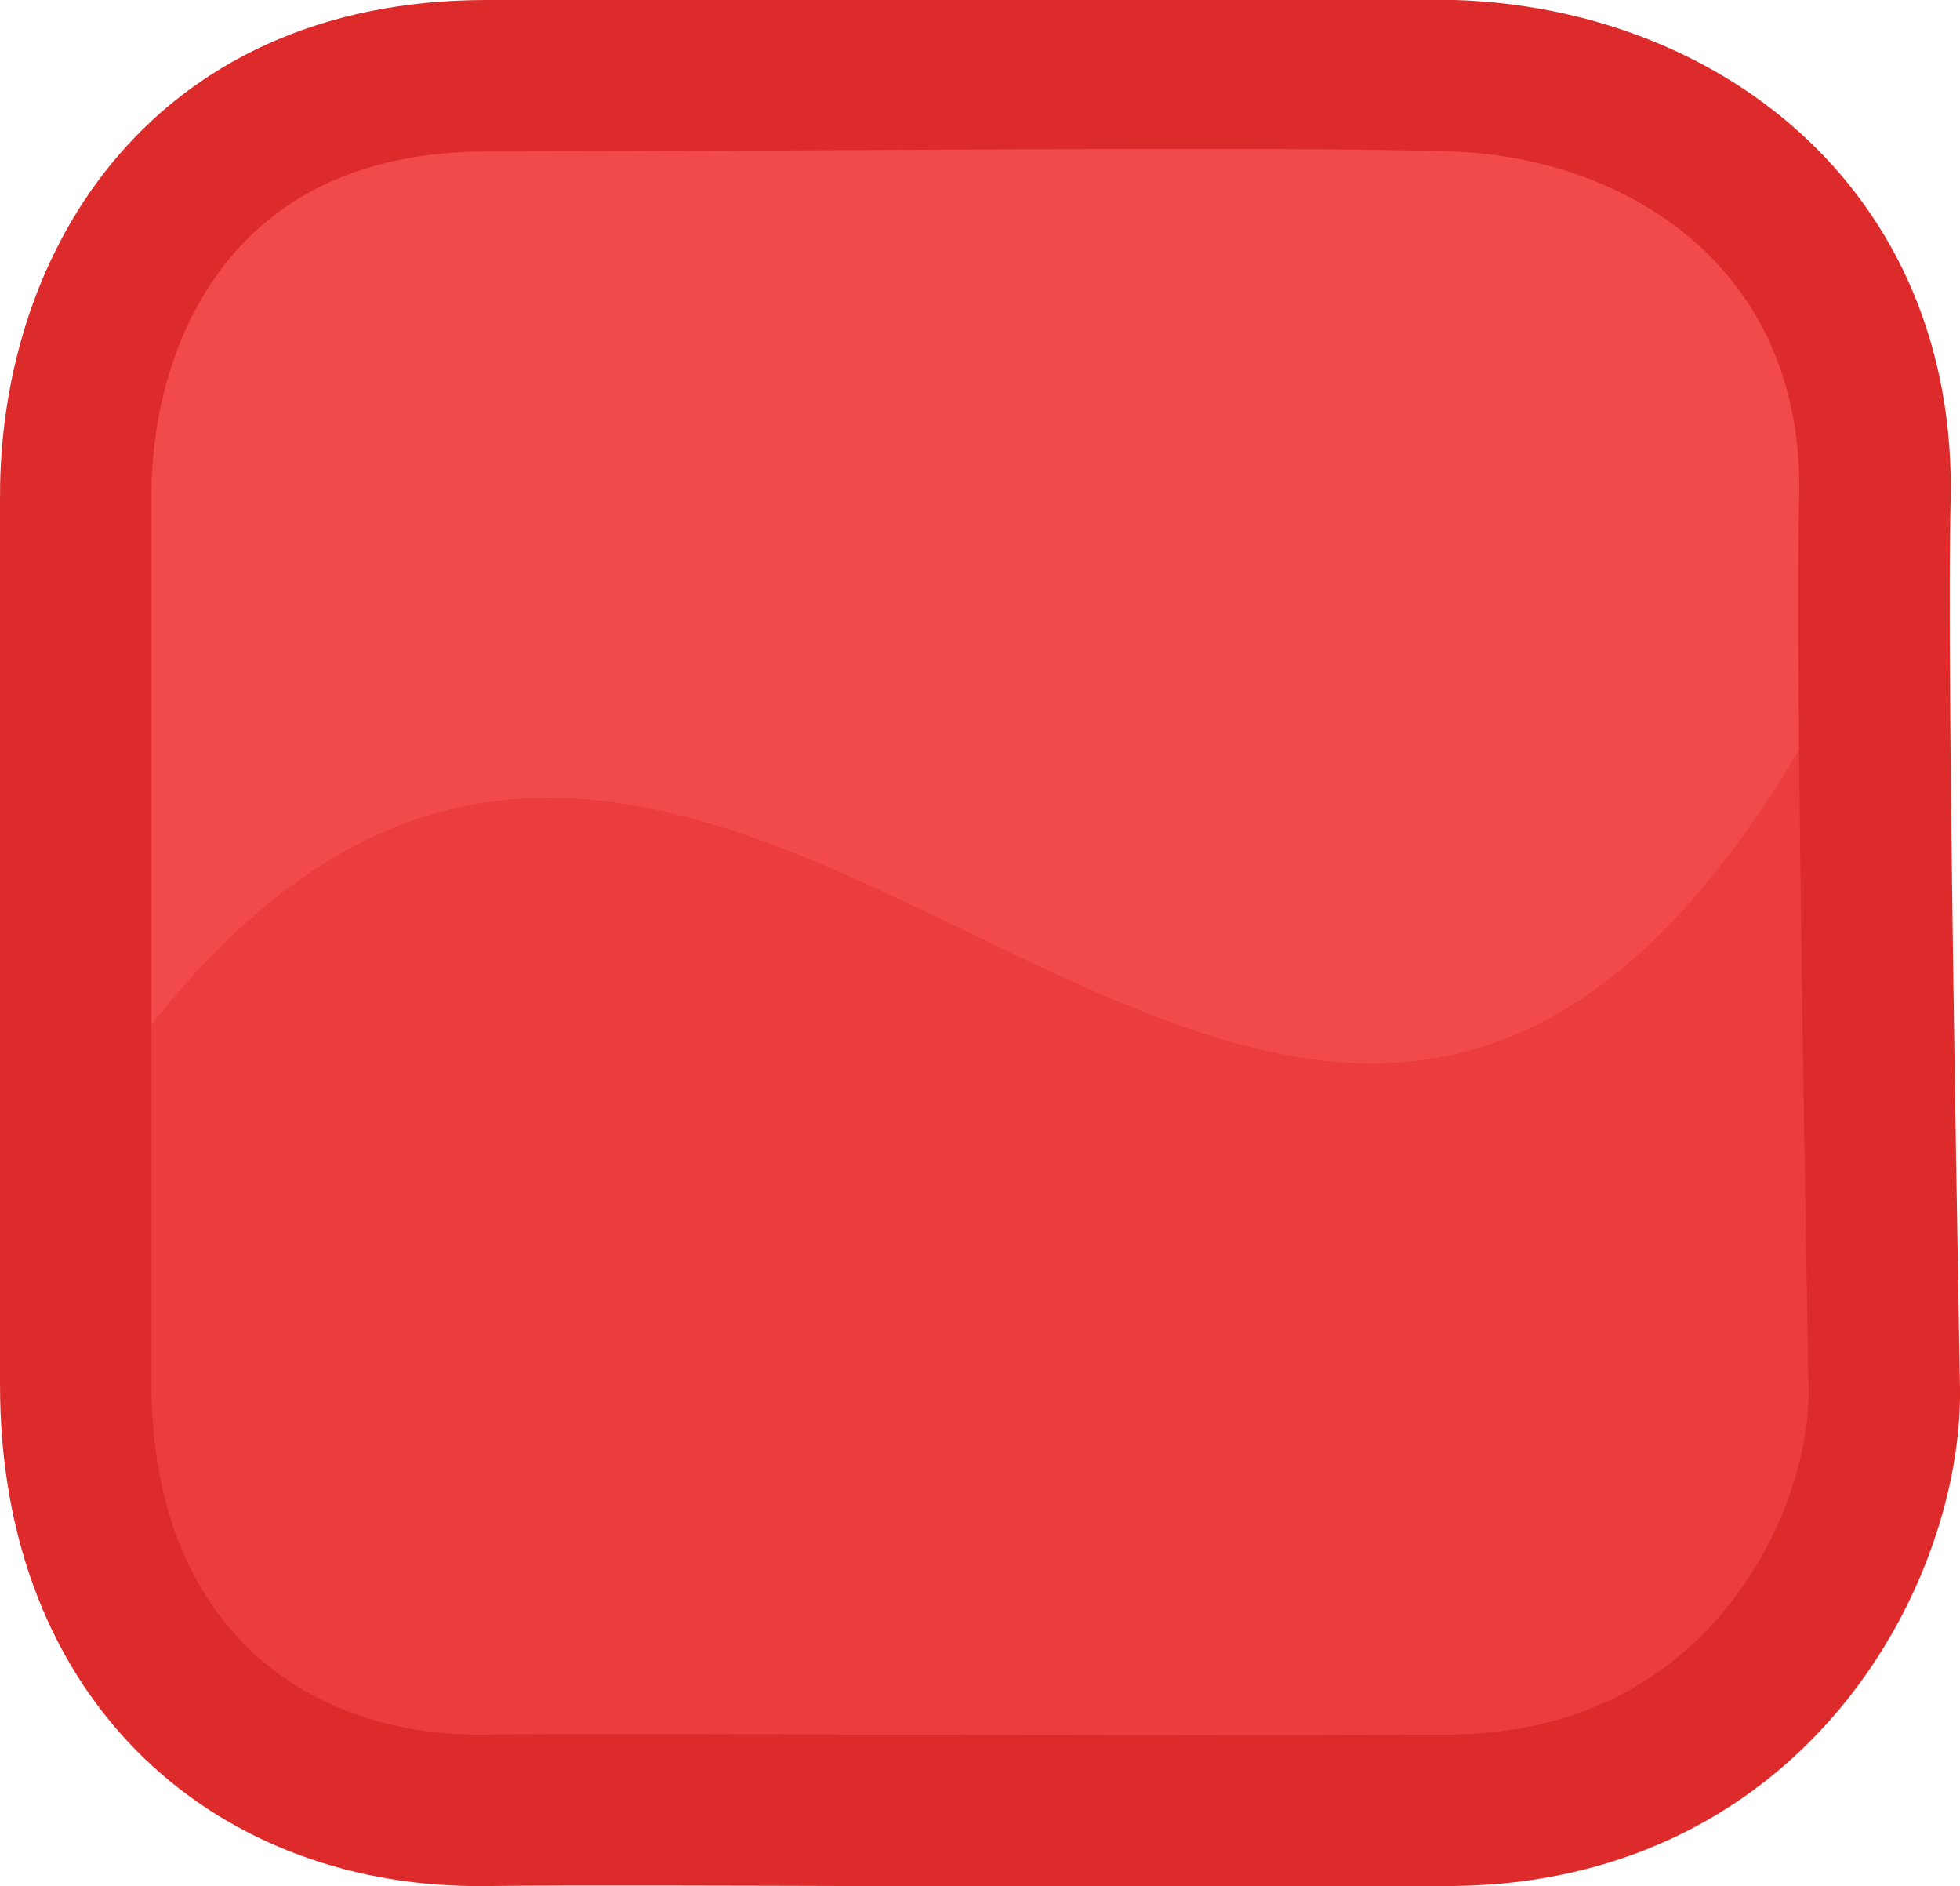
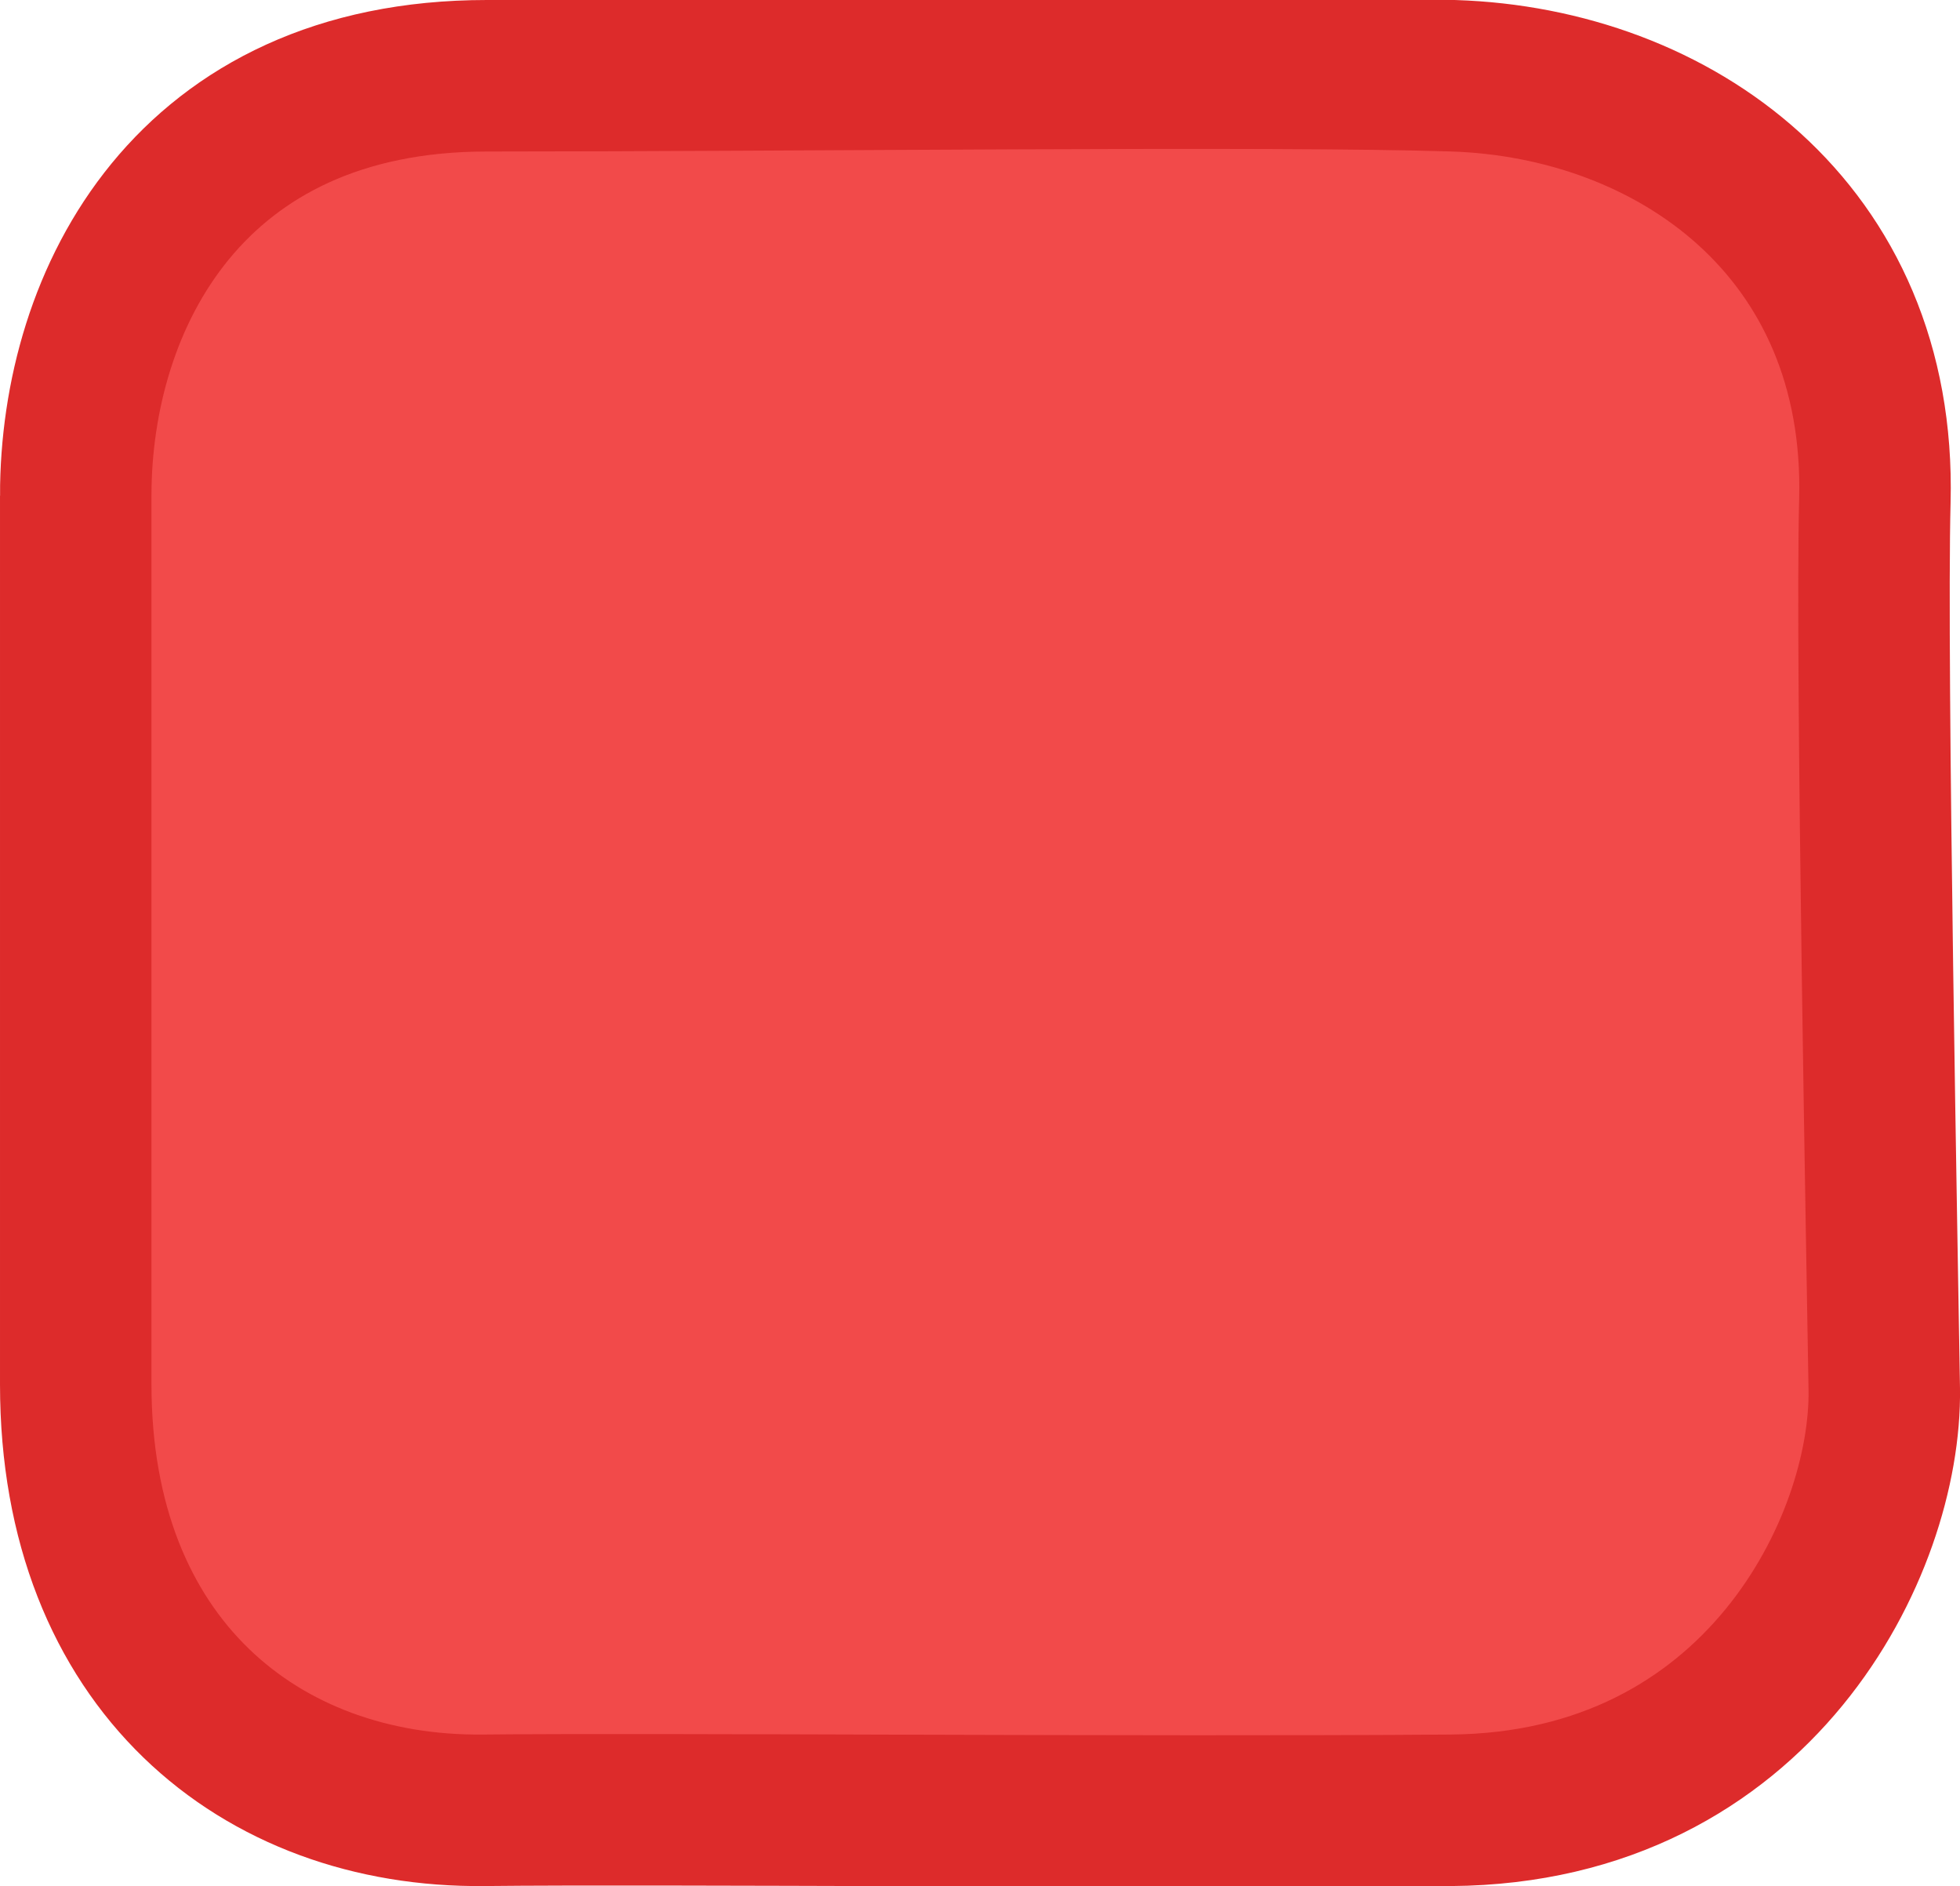
<svg xmlns="http://www.w3.org/2000/svg" version="1.1" width="38.819" height="37.345" viewBox="0,0,38.819,37.345">
  <g transform="translate(-180.683,-331.328)">
    <g stroke-miterlimit="10">
      <path d="M180.822,359.409c0,-3.527 0,-16.764 0,-18.943c0,-3.667 3.494,-8.95 8.767,-8.95c6.662,0 16.737,0 20.604,0c3.999,0 8.986,4.125 8.986,9.056c0,3.429 0,16.702 0,18.837c0,3.715 -3.772,9.076 -9.04,9.076c-6.598,0 -16.761,0 -20.618,0c-4.056,0 -8.697,-4.167 -8.697,-9.076z" fill="#f24a4a" stroke-opacity="0.298" stroke="#ffffff" stroke-width="0" />
-       <path d="M180.822,359.409c0,-1.272 0,-0.461 0,-3.283c13.488,-25.647 26.272,14.926 38.356,-15.985c0,5.198 0,17.542 0,19.268c0,3.715 -3.772,9.076 -9.04,9.076c-6.598,0 -16.761,0 -20.618,0c-4.056,0 -8.697,-4.167 -8.697,-9.076z" fill="#eb3d3d" stroke-opacity="0.298" stroke="#ffffff" stroke-width="0" />
      <path d="M182.183,341.143c0,-3.917 2.271,-8.315 8.144,-8.315c6.189,0 15.551,-0.115 19.141,0c4.365,0.139 8.487,3.043 8.348,8.414c-0.083,3.185 0.156,15.609 0.186,17.592c0.046,3.084 -2.475,8.291 -8.584,8.339c-6.13,0.047 -15.572,-0.038 -19.155,0c-4.418,0.046 -8.08,-2.897 -8.08,-8.432c0,0 -0,-15.574 -0,-17.598z" fill="none" stroke="#dd2b2b" stroke-width="3" />
    </g>
  </g>
</svg>